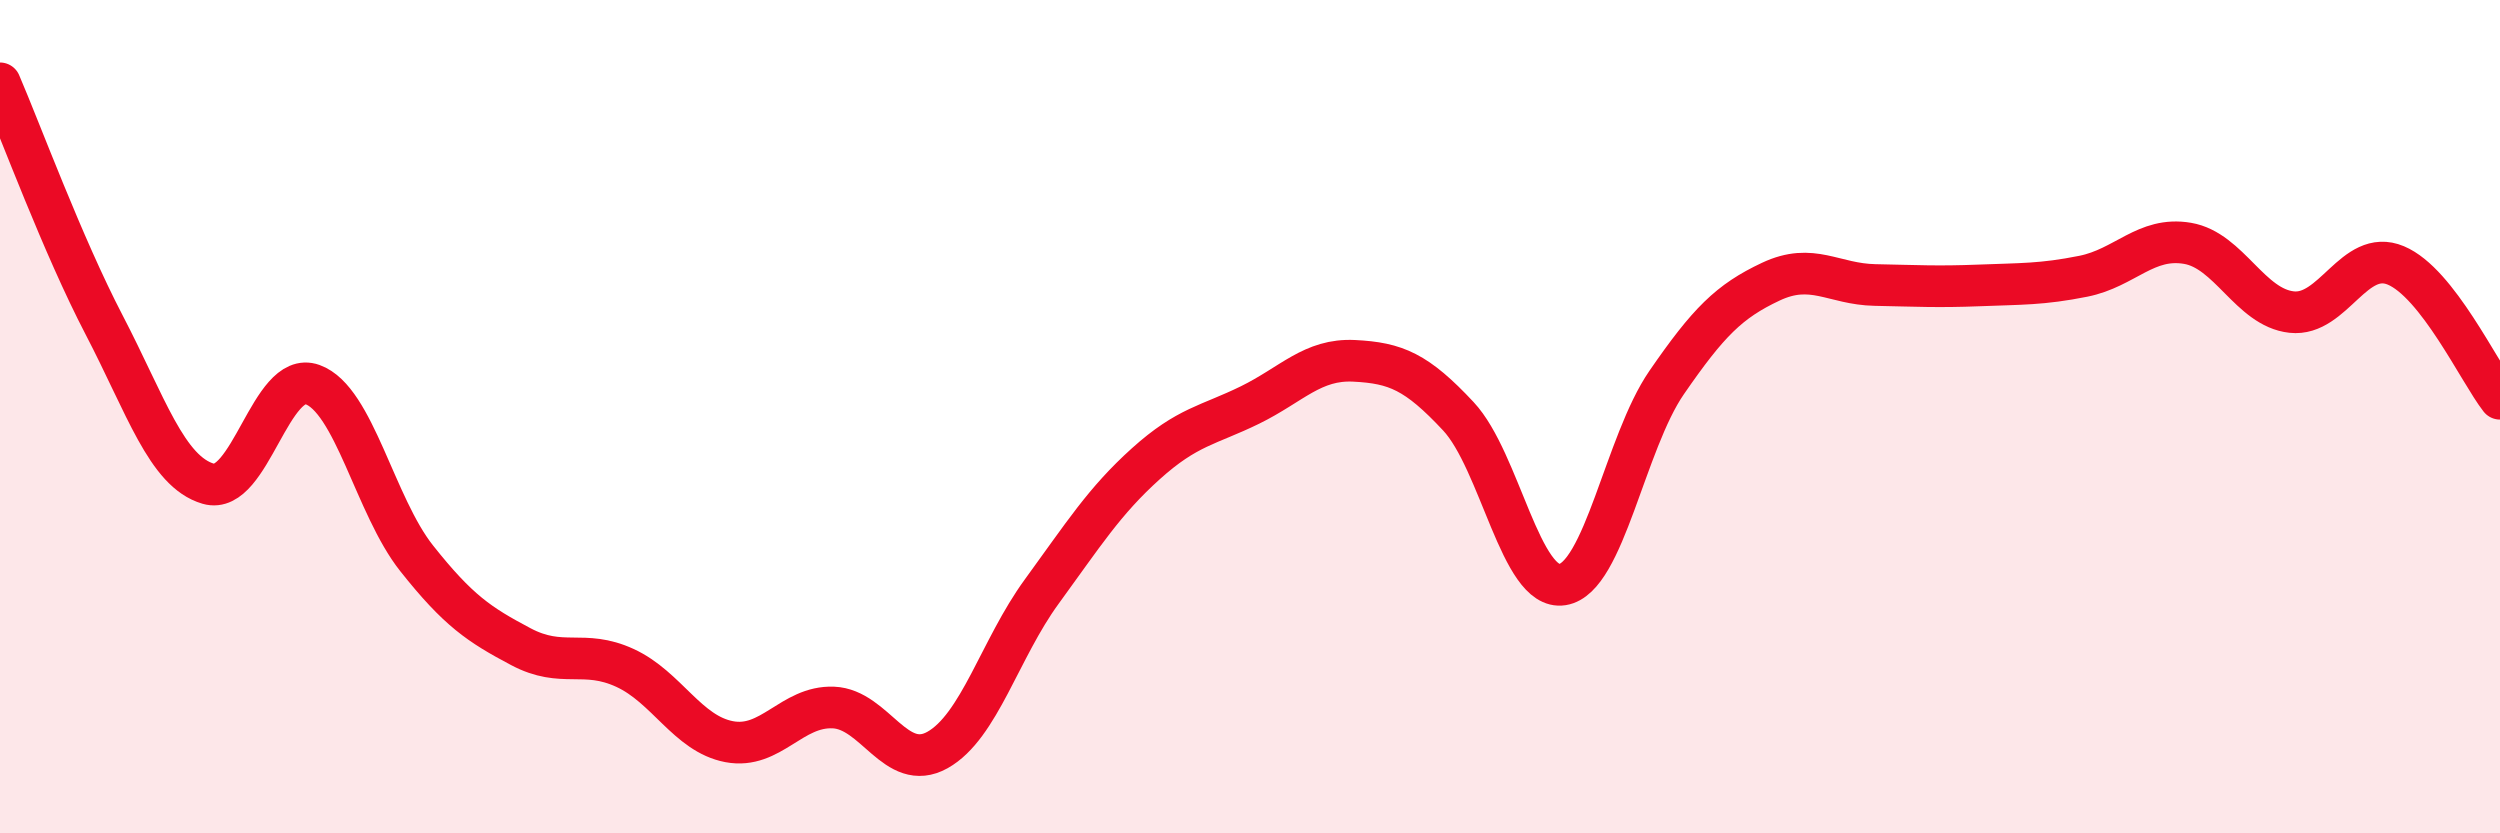
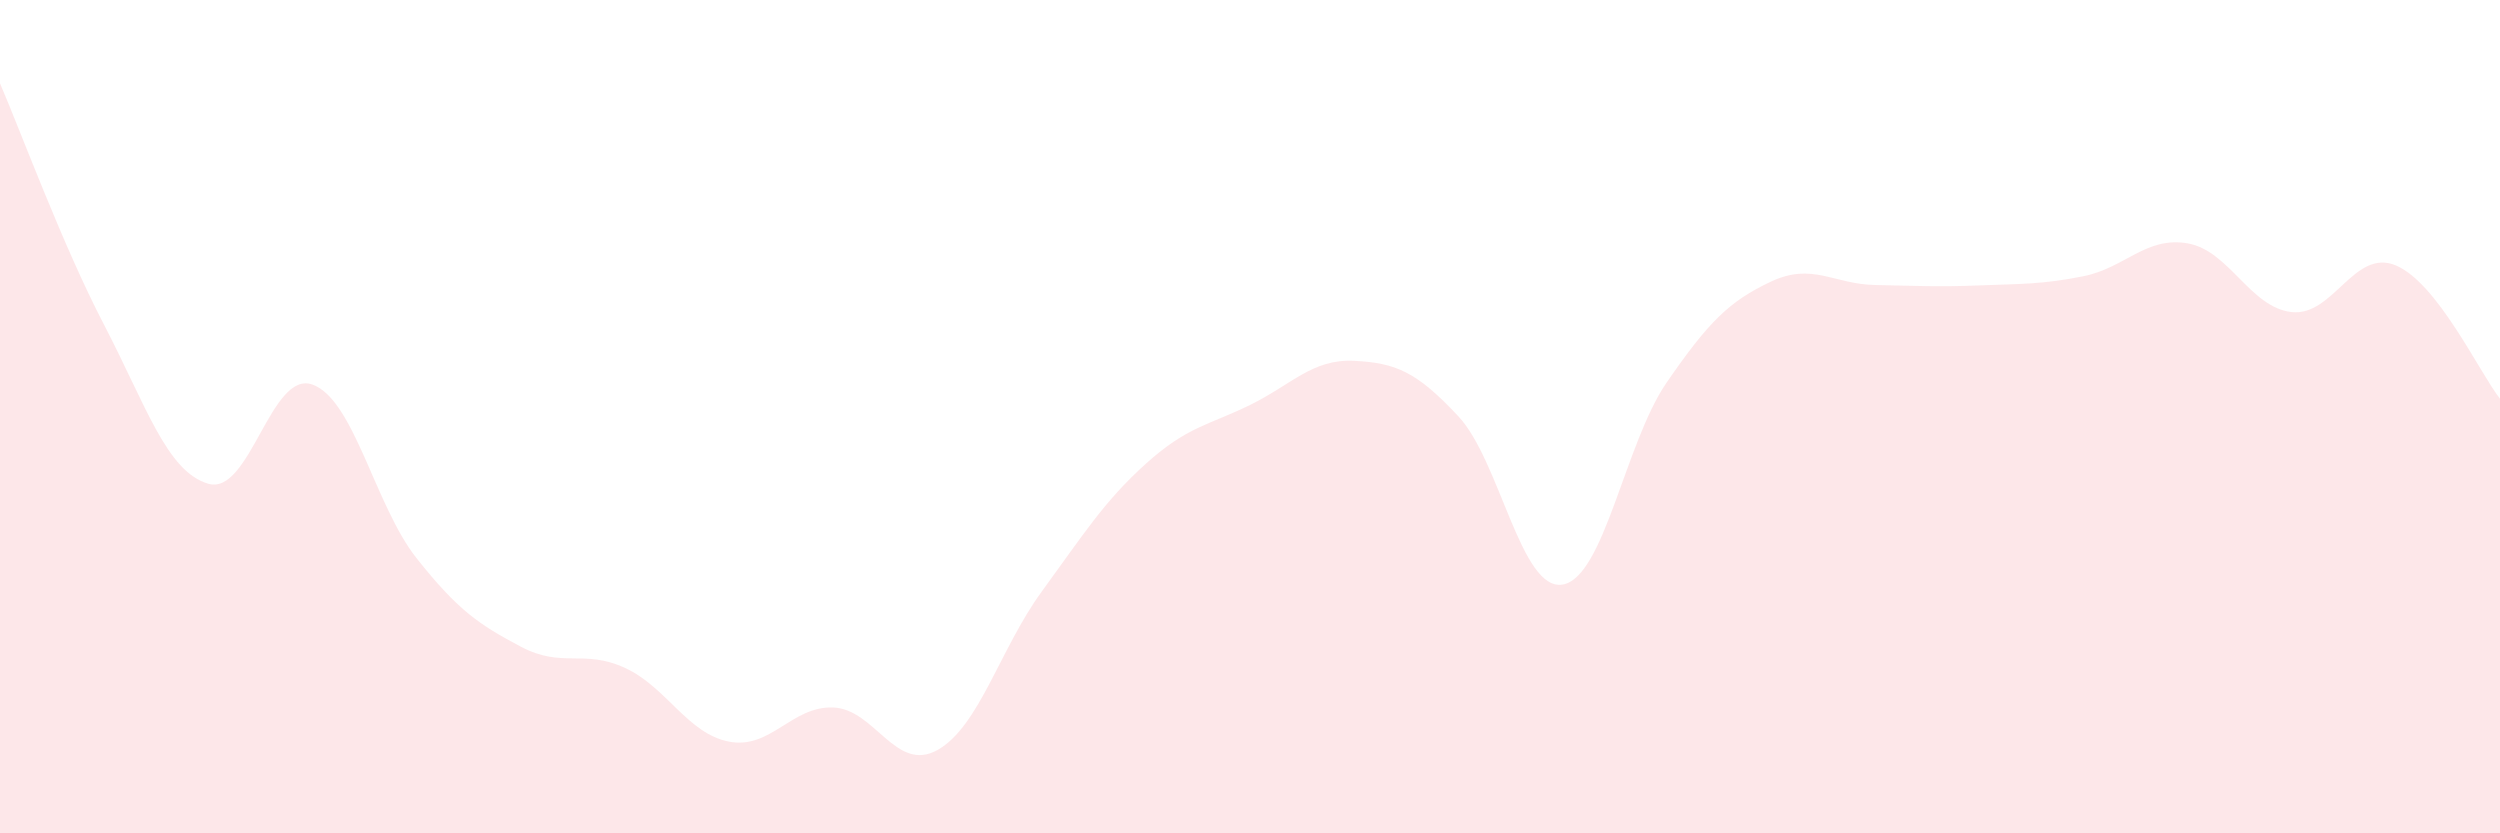
<svg xmlns="http://www.w3.org/2000/svg" width="60" height="20" viewBox="0 0 60 20">
  <path d="M 0,2 C 0.5,3.16 1.5,5.88 2.5,7.8 C 3.5,9.72 4,11.32 5,11.61 C 6,11.9 6.5,8.87 7.5,9.23 C 8.5,9.59 9,12.14 10,13.4 C 11,14.66 11.5,14.99 12.5,15.52 C 13.5,16.05 14,15.57 15,16.03 C 16,16.49 16.5,17.61 17.5,17.8 C 18.5,17.99 19,16.94 20,16.98 C 21,17.02 21.5,18.56 22.5,18 C 23.5,17.44 24,15.57 25,14.2 C 26,12.83 26.5,12.03 27.5,11.13 C 28.5,10.23 29,10.21 30,9.72 C 31,9.23 31.5,8.61 32.5,8.66 C 33.5,8.71 34,8.92 35,9.99 C 36,11.06 36.5,14.19 37.5,14.03 C 38.5,13.87 39,10.63 40,9.18 C 41,7.73 41.5,7.23 42.5,6.76 C 43.5,6.29 44,6.82 45,6.84 C 46,6.86 46.5,6.89 47.5,6.85 C 48.5,6.81 49,6.83 50,6.63 C 51,6.43 51.5,5.67 52.5,5.84 C 53.5,6.01 54,7.38 55,7.49 C 56,7.6 56.5,5.95 57.5,6.37 C 58.5,6.79 59.5,8.93 60,9.57L60 20L0 20Z" fill="#EB0A25" opacity="0.1" stroke-linecap="round" stroke-linejoin="round" />
-   <path d="M 0,2 C 0.5,3.16 1.5,5.88 2.5,7.8 C 3.5,9.72 4,11.32 5,11.61 C 6,11.9 6.5,8.87 7.5,9.23 C 8.5,9.59 9,12.14 10,13.4 C 11,14.66 11.5,14.99 12.5,15.52 C 13.5,16.05 14,15.57 15,16.03 C 16,16.49 16.5,17.61 17.5,17.8 C 18.5,17.99 19,16.94 20,16.98 C 21,17.02 21.5,18.56 22.5,18 C 23.5,17.44 24,15.57 25,14.2 C 26,12.83 26.5,12.03 27.5,11.13 C 28.5,10.23 29,10.21 30,9.72 C 31,9.23 31.5,8.61 32.5,8.66 C 33.5,8.71 34,8.92 35,9.99 C 36,11.06 36.5,14.19 37.5,14.03 C 38.5,13.87 39,10.63 40,9.18 C 41,7.73 41.5,7.23 42.5,6.76 C 43.5,6.29 44,6.82 45,6.84 C 46,6.86 46.5,6.89 47.5,6.85 C 48.5,6.81 49,6.83 50,6.63 C 51,6.43 51.5,5.67 52.5,5.84 C 53.5,6.01 54,7.38 55,7.49 C 56,7.6 56.5,5.95 57.5,6.37 C 58.5,6.79 59.5,8.93 60,9.57" stroke="#EB0A25" stroke-width="1" fill="none" stroke-linecap="round" stroke-linejoin="round" />
</svg>